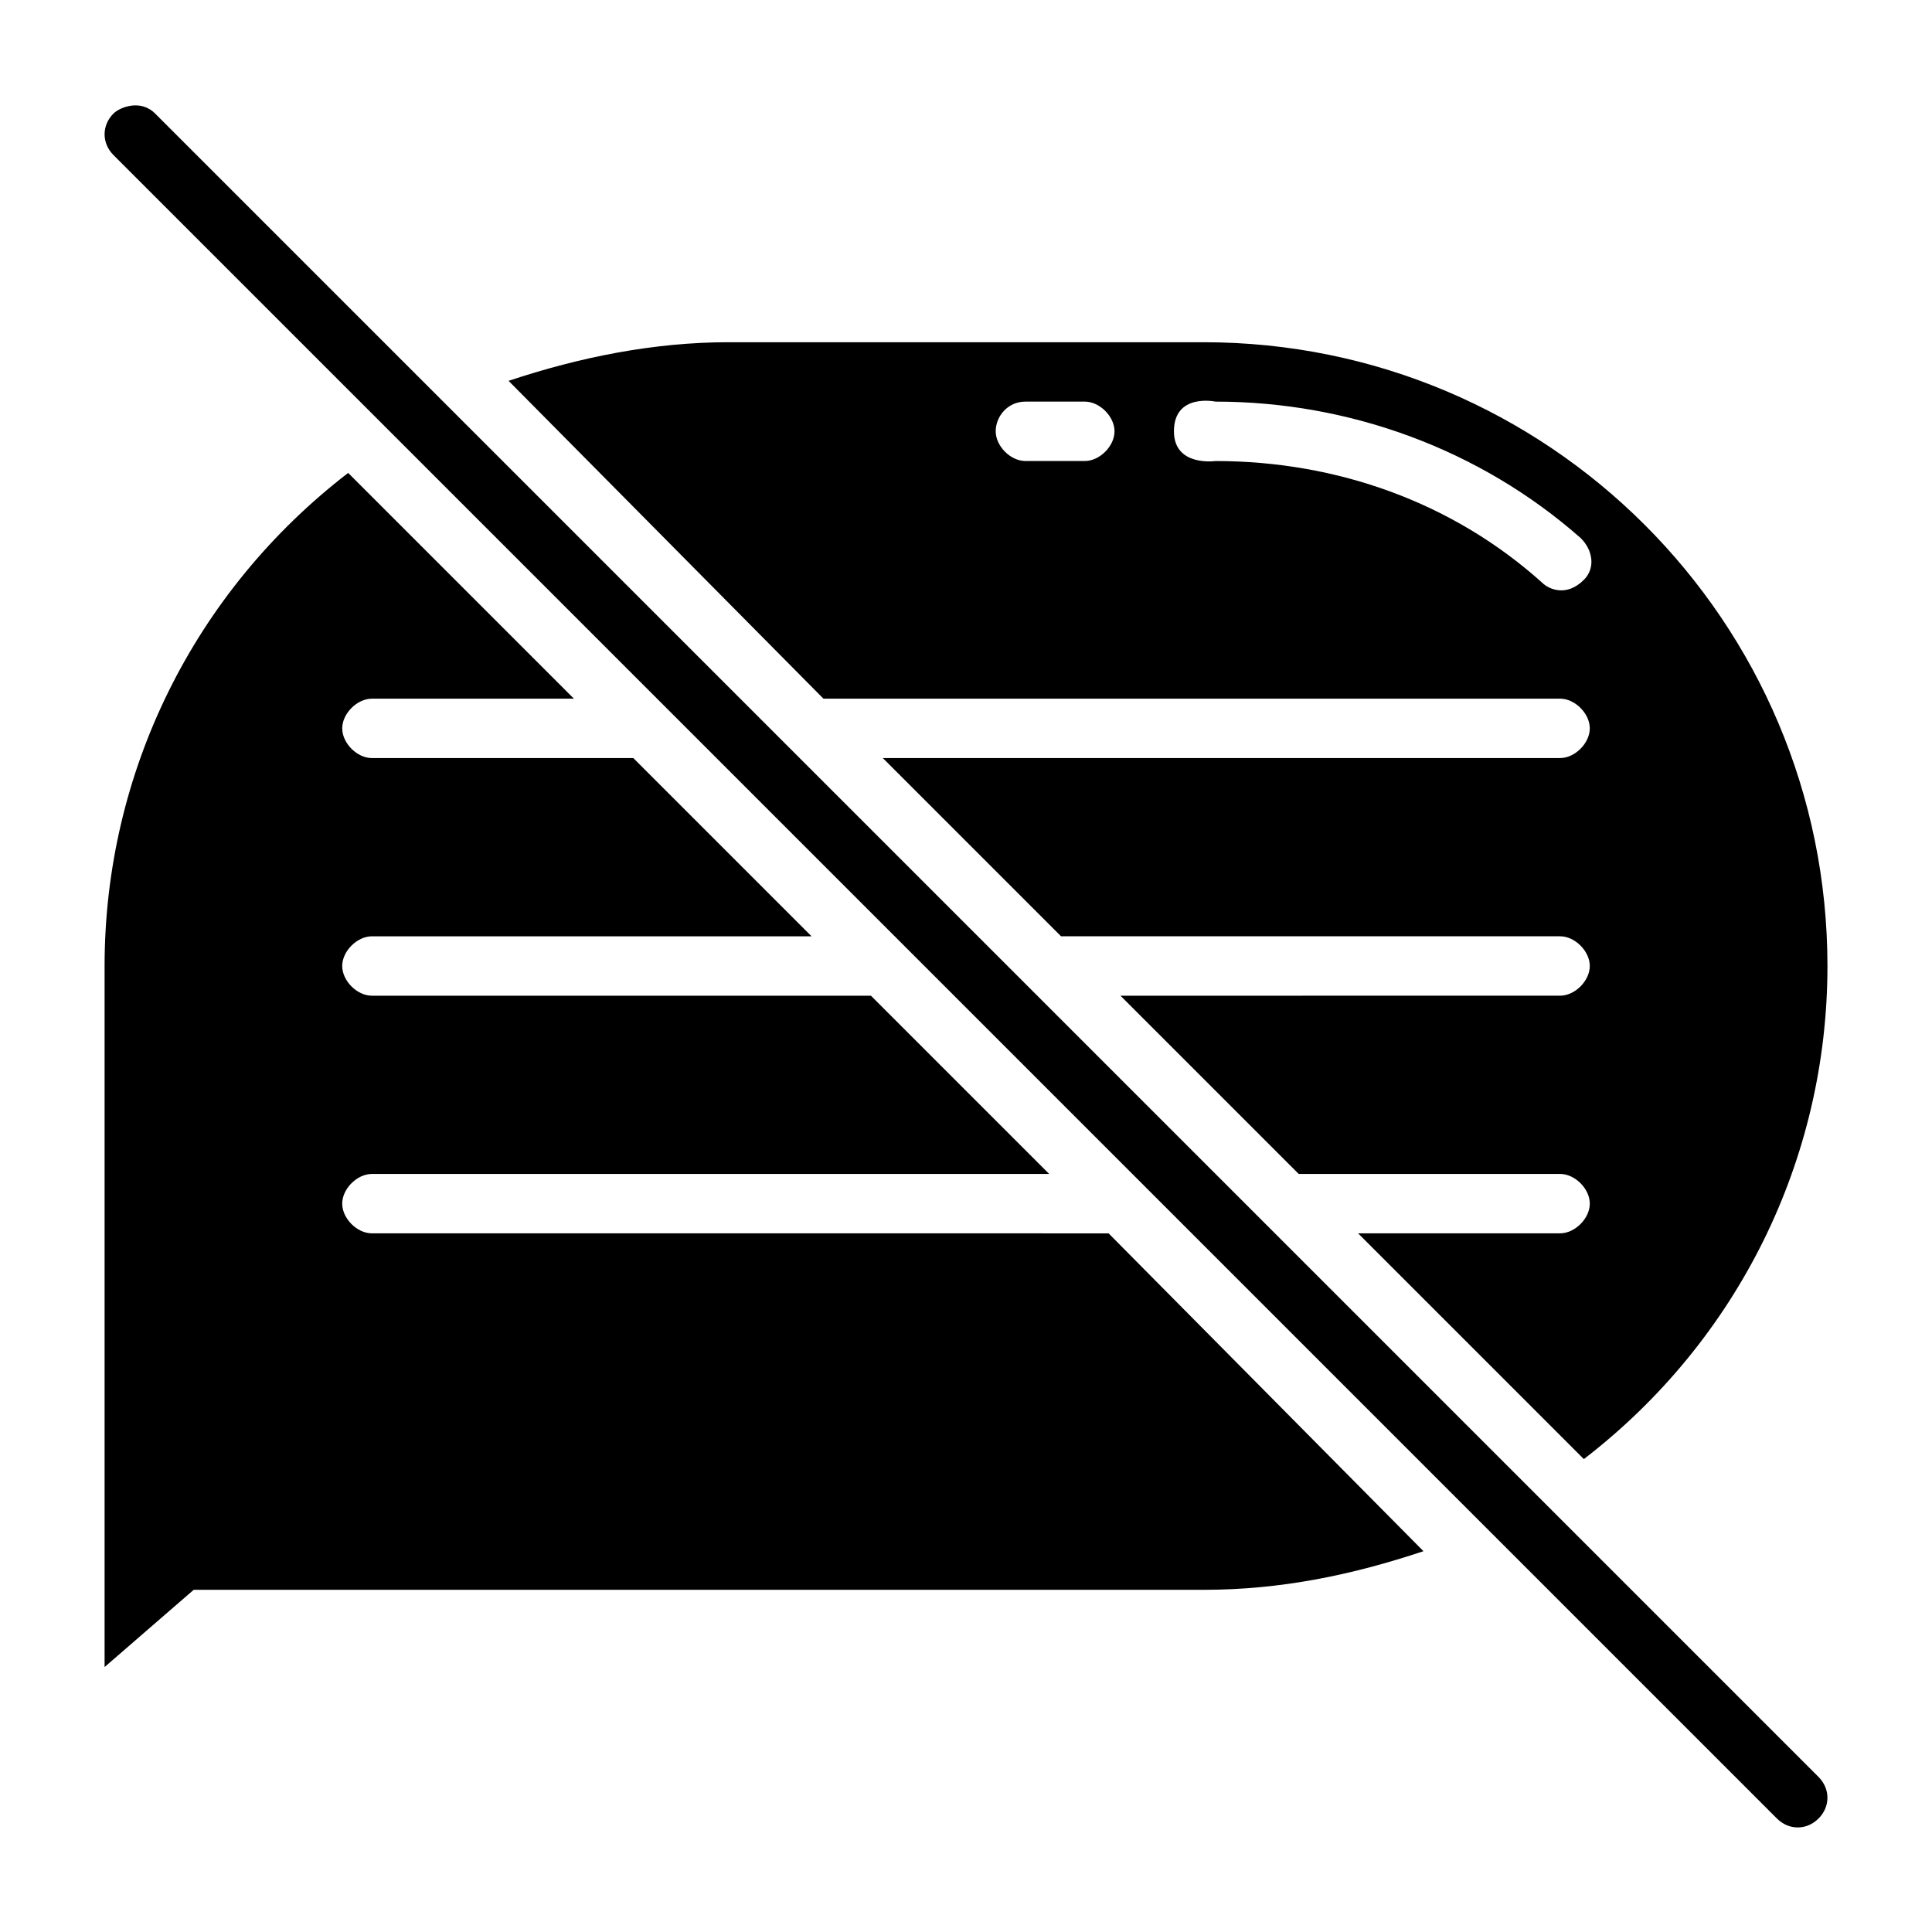
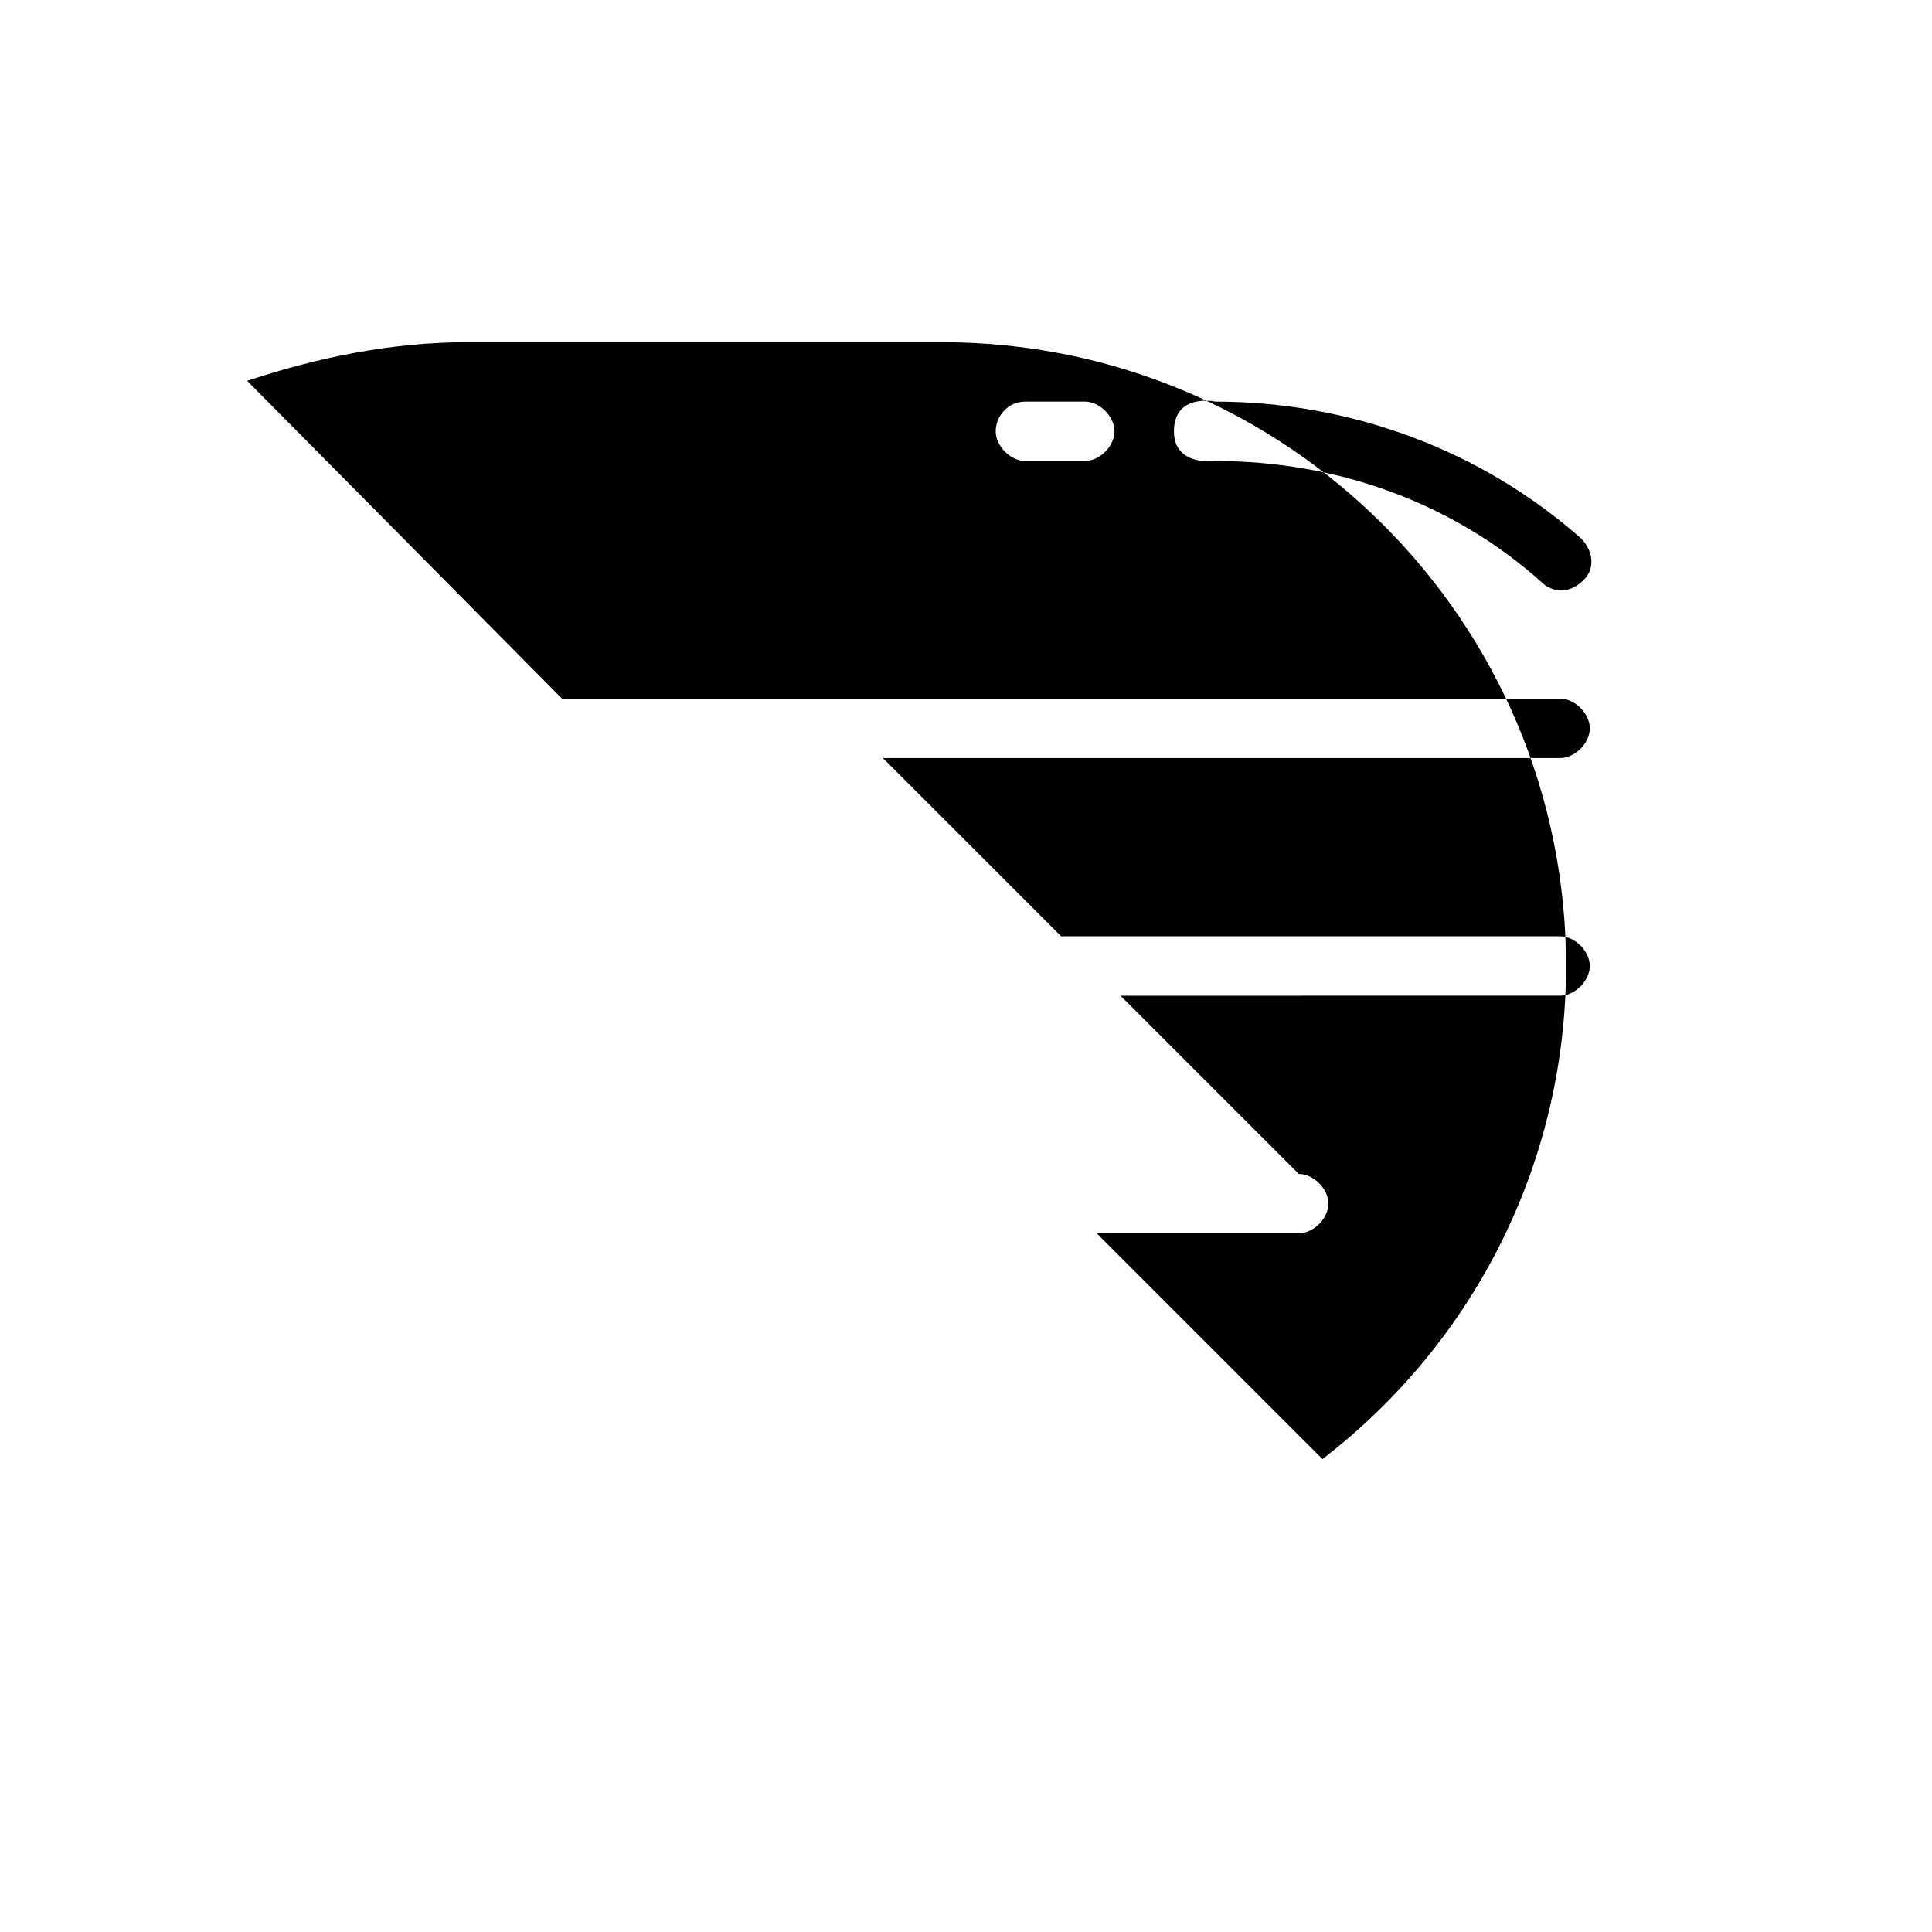
<svg xmlns="http://www.w3.org/2000/svg" fill="#000000" width="800px" height="800px" version="1.1" viewBox="144 144 512 512">
  <g>
-     <path d="m242.56 470.85c-3.938 0-7.871-3.938-7.871-7.871 0-3.938 3.938-7.871 7.871-7.871h179.48l-47.23-47.23-132.25-0.004c-3.938 0-7.871-3.938-7.871-7.871 0-3.938 3.938-7.871 7.871-7.871h116.51l-47.23-47.23-69.277-0.004c-3.938 0-7.871-3.938-7.871-7.871 0-3.938 3.938-7.871 7.871-7.871h53.531l-59.828-59.828c-40.938 31.488-64.551 79.508-64.551 130.68v185.78l23.613-20.469h267.65c20.469 0 39.359-3.938 58.254-10.234l-83.441-84.23z" />
-     <path d="m557.44 329.15c3.938 0 7.871 3.938 7.871 7.871 0 3.938-3.938 7.871-7.871 7.871l-179.48 0.004 47.23 47.23h132.25c3.938 0 7.871 3.938 7.871 7.871 0 3.938-3.938 7.871-7.871 7.871l-116.5 0.004 47.23 47.23h69.273c3.938 0 7.871 3.938 7.871 7.871 0 3.938-3.938 7.871-7.871 7.871h-53.531l59.828 59.828c40.938-31.484 64.555-79.504 64.555-130.67 0-91.316-73.996-165.31-165.31-165.31h-125.95c-19.68 0-39.359 3.938-58.254 10.234l83.441 84.227zm-91.312-78.719c35.426 0 70.062 12.594 96.824 36.211 3.148 3.148 3.938 7.871 0.789 11.02-4.723 4.723-9.445 2.363-11.02 0.789-23.617-21.254-54.316-32.273-86.594-32.273 0 0-11.02 1.574-11.02-7.871-0.004-10.234 11.02-7.875 11.02-7.875zm-50.383 0h15.742c3.938 0 7.871 3.938 7.871 7.871 0 3.938-3.938 7.871-7.871 7.871h-15.742c-3.938 0-7.871-3.938-7.871-7.871 0-3.934 3.148-7.871 7.871-7.871z" />
-     <path d="m625.93 614.91-440.83-440.83c-3.938-3.938-9.445-1.574-11.02 0-3.148 3.148-3.148 7.871 0 11.02l440.83 440.83c3.148 3.148 7.871 3.148 11.02 0 3.148-3.148 3.148-7.871 0-11.02z" />
+     <path d="m557.44 329.15c3.938 0 7.871 3.938 7.871 7.871 0 3.938-3.938 7.871-7.871 7.871l-179.48 0.004 47.23 47.23h132.25c3.938 0 7.871 3.938 7.871 7.871 0 3.938-3.938 7.871-7.871 7.871l-116.5 0.004 47.23 47.23c3.938 0 7.871 3.938 7.871 7.871 0 3.938-3.938 7.871-7.871 7.871h-53.531l59.828 59.828c40.938-31.484 64.555-79.504 64.555-130.67 0-91.316-73.996-165.31-165.31-165.31h-125.95c-19.68 0-39.359 3.938-58.254 10.234l83.441 84.227zm-91.312-78.719c35.426 0 70.062 12.594 96.824 36.211 3.148 3.148 3.938 7.871 0.789 11.02-4.723 4.723-9.445 2.363-11.02 0.789-23.617-21.254-54.316-32.273-86.594-32.273 0 0-11.02 1.574-11.02-7.871-0.004-10.234 11.02-7.875 11.02-7.875zm-50.383 0h15.742c3.938 0 7.871 3.938 7.871 7.871 0 3.938-3.938 7.871-7.871 7.871h-15.742c-3.938 0-7.871-3.938-7.871-7.871 0-3.934 3.148-7.871 7.871-7.871z" />
  </g>
</svg>